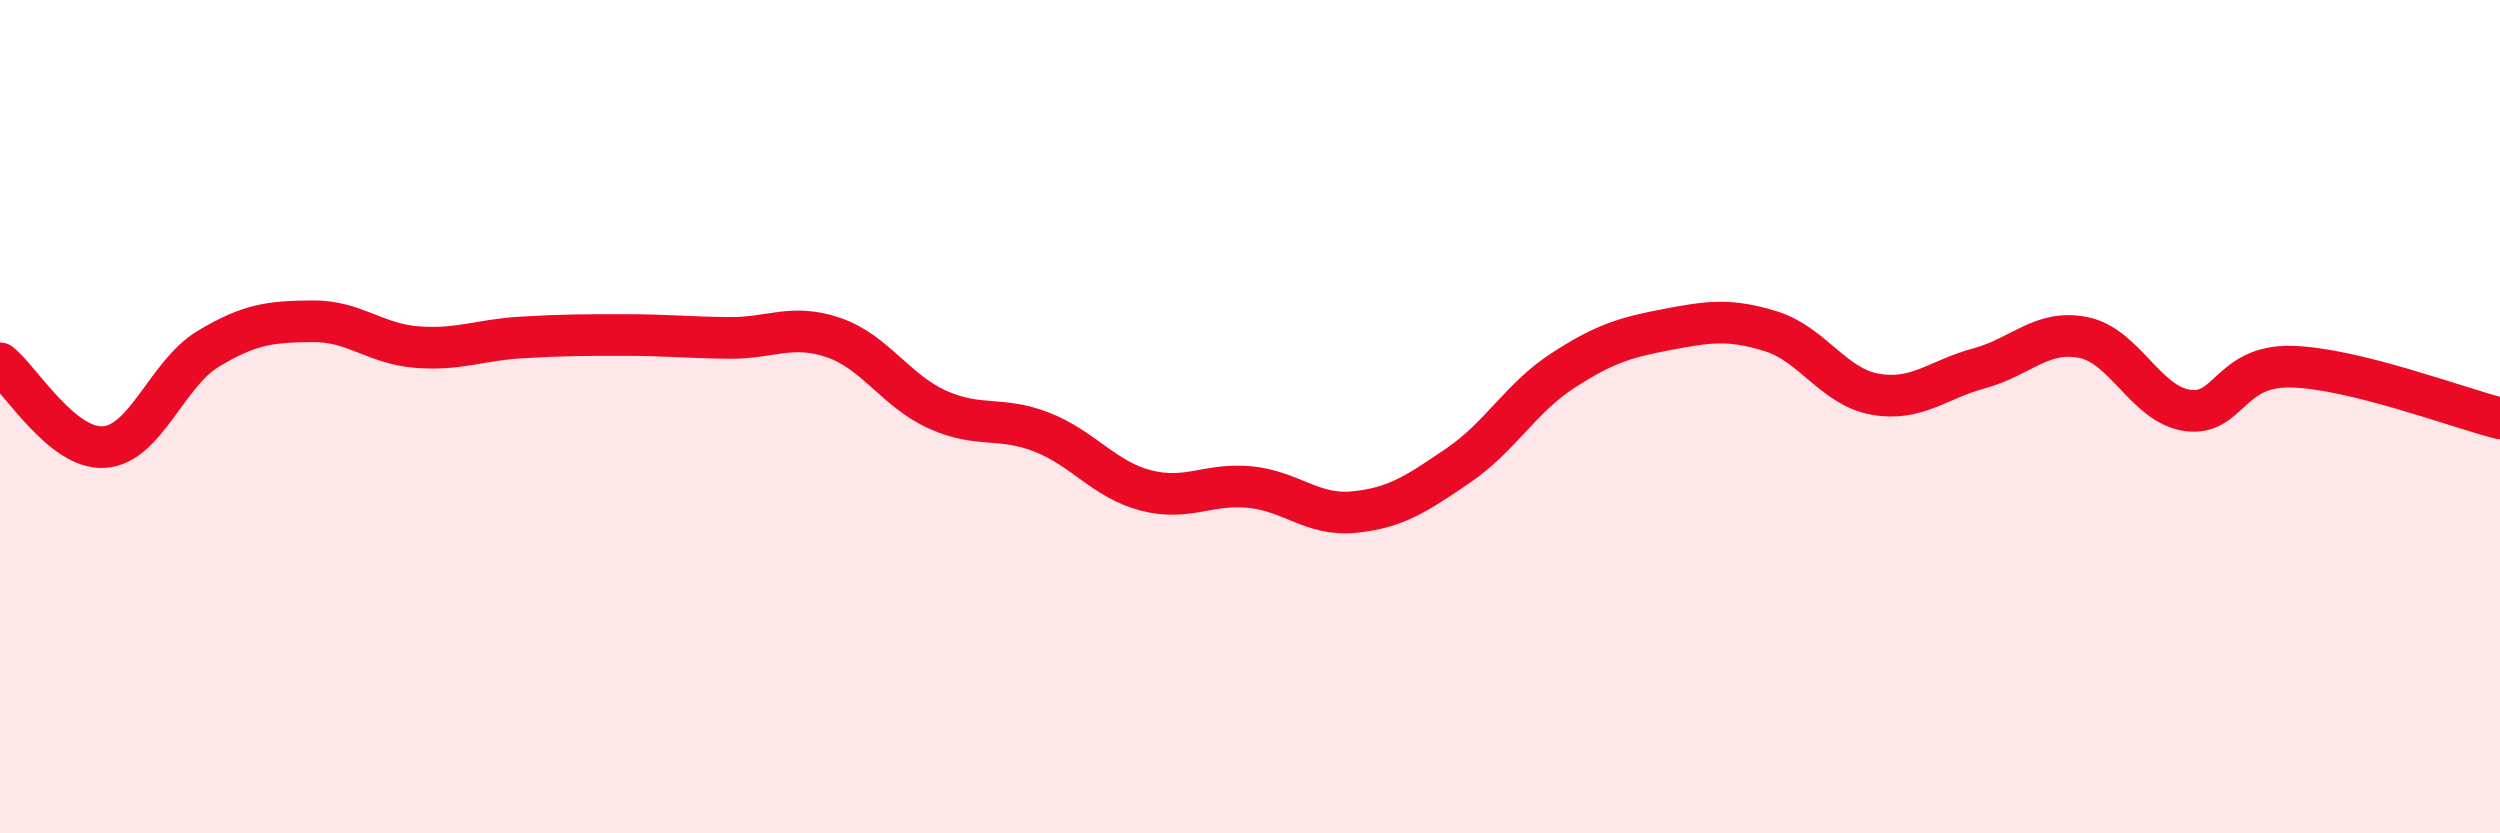
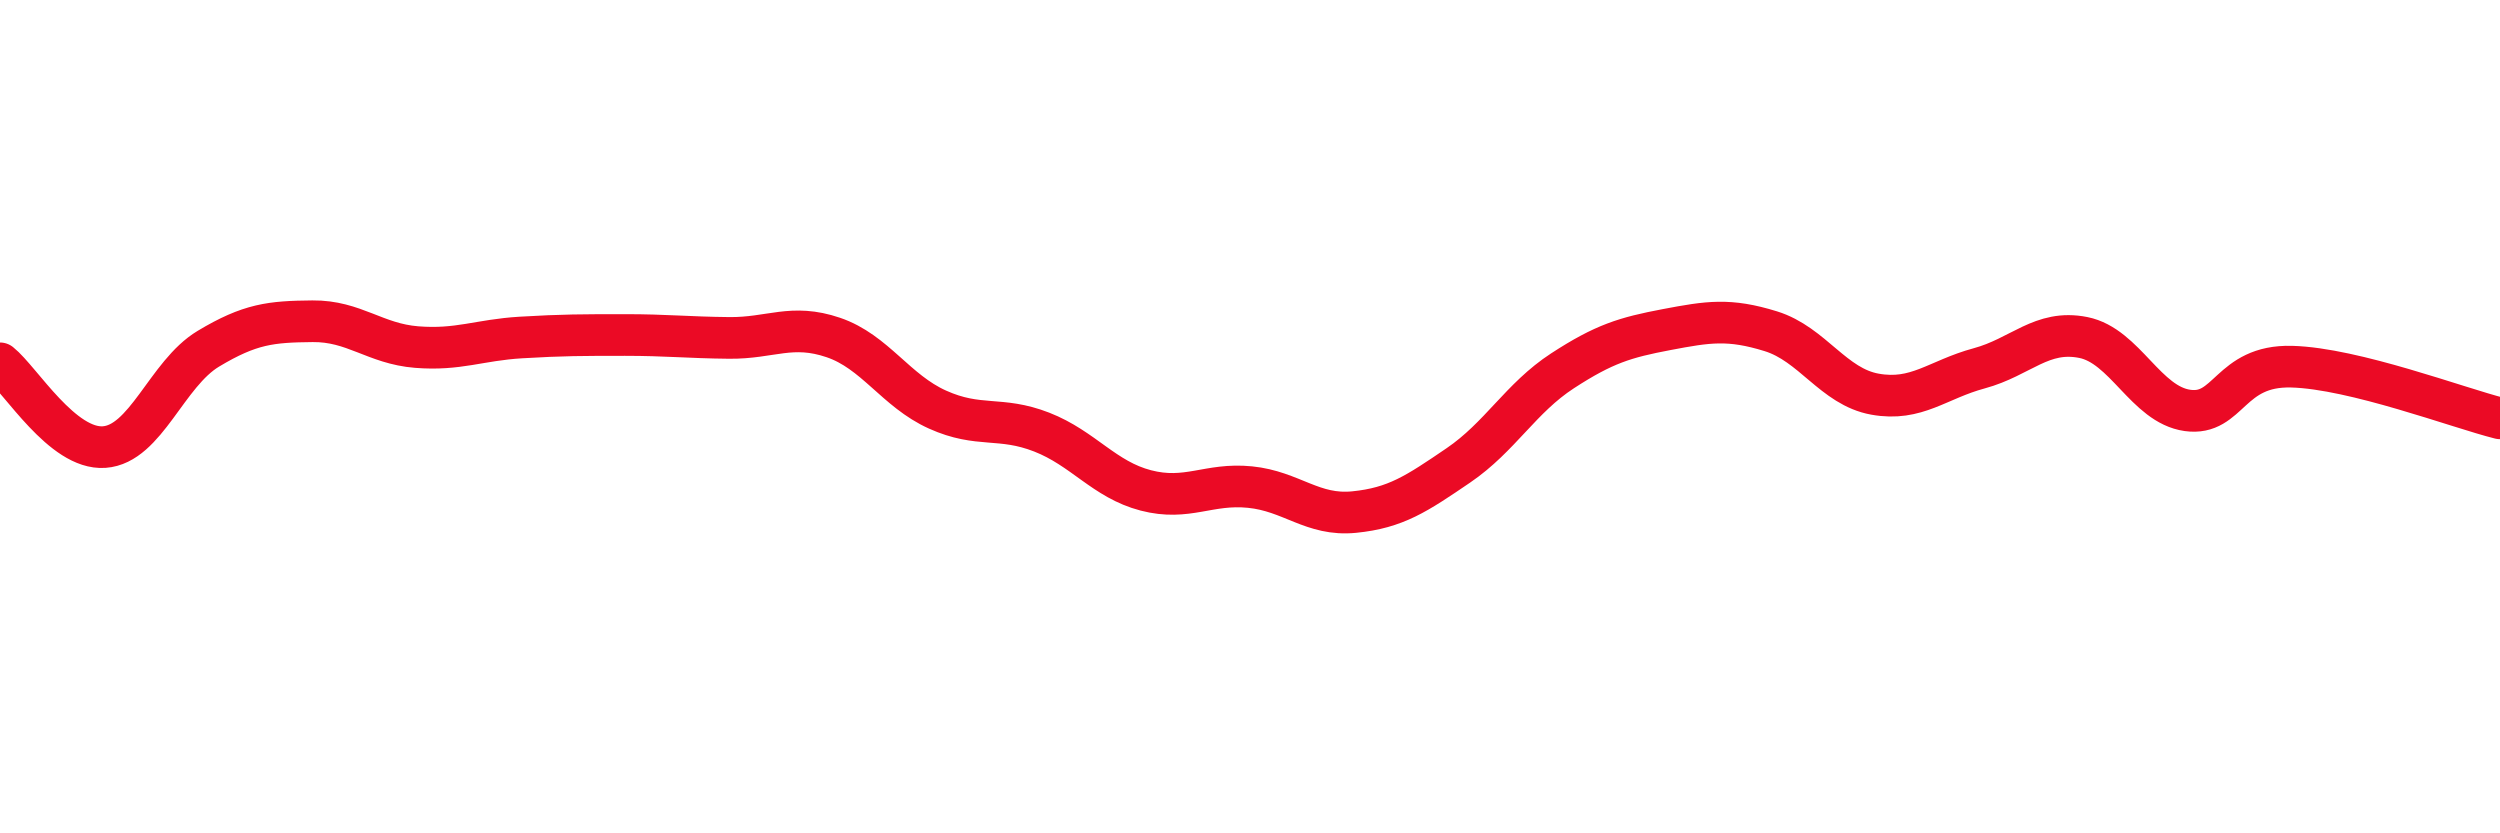
<svg xmlns="http://www.w3.org/2000/svg" width="60" height="20" viewBox="0 0 60 20">
-   <path d="M 0,8.72 C 0.5,9.12 1.5,10.8 2.5,10.73 C 3.5,10.66 4,8.97 5,8.37 C 6,7.77 6.5,7.72 7.5,7.71 C 8.5,7.7 9,8.25 10,8.33 C 11,8.41 11.5,8.16 12.5,8.1 C 13.5,8.04 14,8.04 15,8.04 C 16,8.04 16.5,8.1 17.5,8.11 C 18.5,8.12 19,7.76 20,8.1 C 21,8.44 21.5,9.38 22.5,9.83 C 23.5,10.28 24,9.98 25,10.37 C 26,10.76 26.5,11.51 27.5,11.77 C 28.5,12.03 29,11.59 30,11.69 C 31,11.79 31.5,12.39 32.5,12.29 C 33.5,12.19 34,11.85 35,11.17 C 36,10.49 36.5,9.55 37.5,8.9 C 38.5,8.25 39,8.1 40,7.91 C 41,7.72 41.5,7.64 42.5,7.95 C 43.5,8.26 44,9.28 45,9.46 C 46,9.64 46.5,9.11 47.5,8.84 C 48.5,8.57 49,7.9 50,8.1 C 51,8.3 51.5,9.71 52.5,9.85 C 53.5,9.99 53.5,8.76 55,8.8 C 56.5,8.84 59,9.79 60,10.04L60 20L0 20Z" fill="#EB0A25" opacity="0.1" stroke-linecap="round" stroke-linejoin="round" />
  <path d="M 0,8.72 C 0.5,9.12 1.5,10.8 2.5,10.73 C 3.5,10.66 4,8.97 5,8.37 C 6,7.77 6.5,7.72 7.5,7.71 C 8.5,7.7 9,8.25 10,8.33 C 11,8.41 11.5,8.16 12.5,8.1 C 13.5,8.04 14,8.04 15,8.04 C 16,8.04 16.5,8.1 17.5,8.11 C 18.5,8.12 19,7.76 20,8.1 C 21,8.44 21.5,9.38 22.5,9.83 C 23.5,10.28 24,9.98 25,10.37 C 26,10.76 26.5,11.51 27.5,11.77 C 28.5,12.03 29,11.59 30,11.69 C 31,11.79 31.5,12.39 32.5,12.29 C 33.5,12.19 34,11.85 35,11.17 C 36,10.49 36.5,9.55 37.5,8.9 C 38.5,8.25 39,8.1 40,7.91 C 41,7.72 41.5,7.64 42.5,7.95 C 43.5,8.26 44,9.28 45,9.46 C 46,9.64 46.5,9.11 47.5,8.84 C 48.5,8.57 49,7.9 50,8.1 C 51,8.3 51.5,9.71 52.5,9.85 C 53.5,9.99 53.5,8.76 55,8.8 C 56.5,8.84 59,9.79 60,10.04" stroke="#EB0A25" stroke-width="1" fill="none" stroke-linecap="round" stroke-linejoin="round" />
</svg>